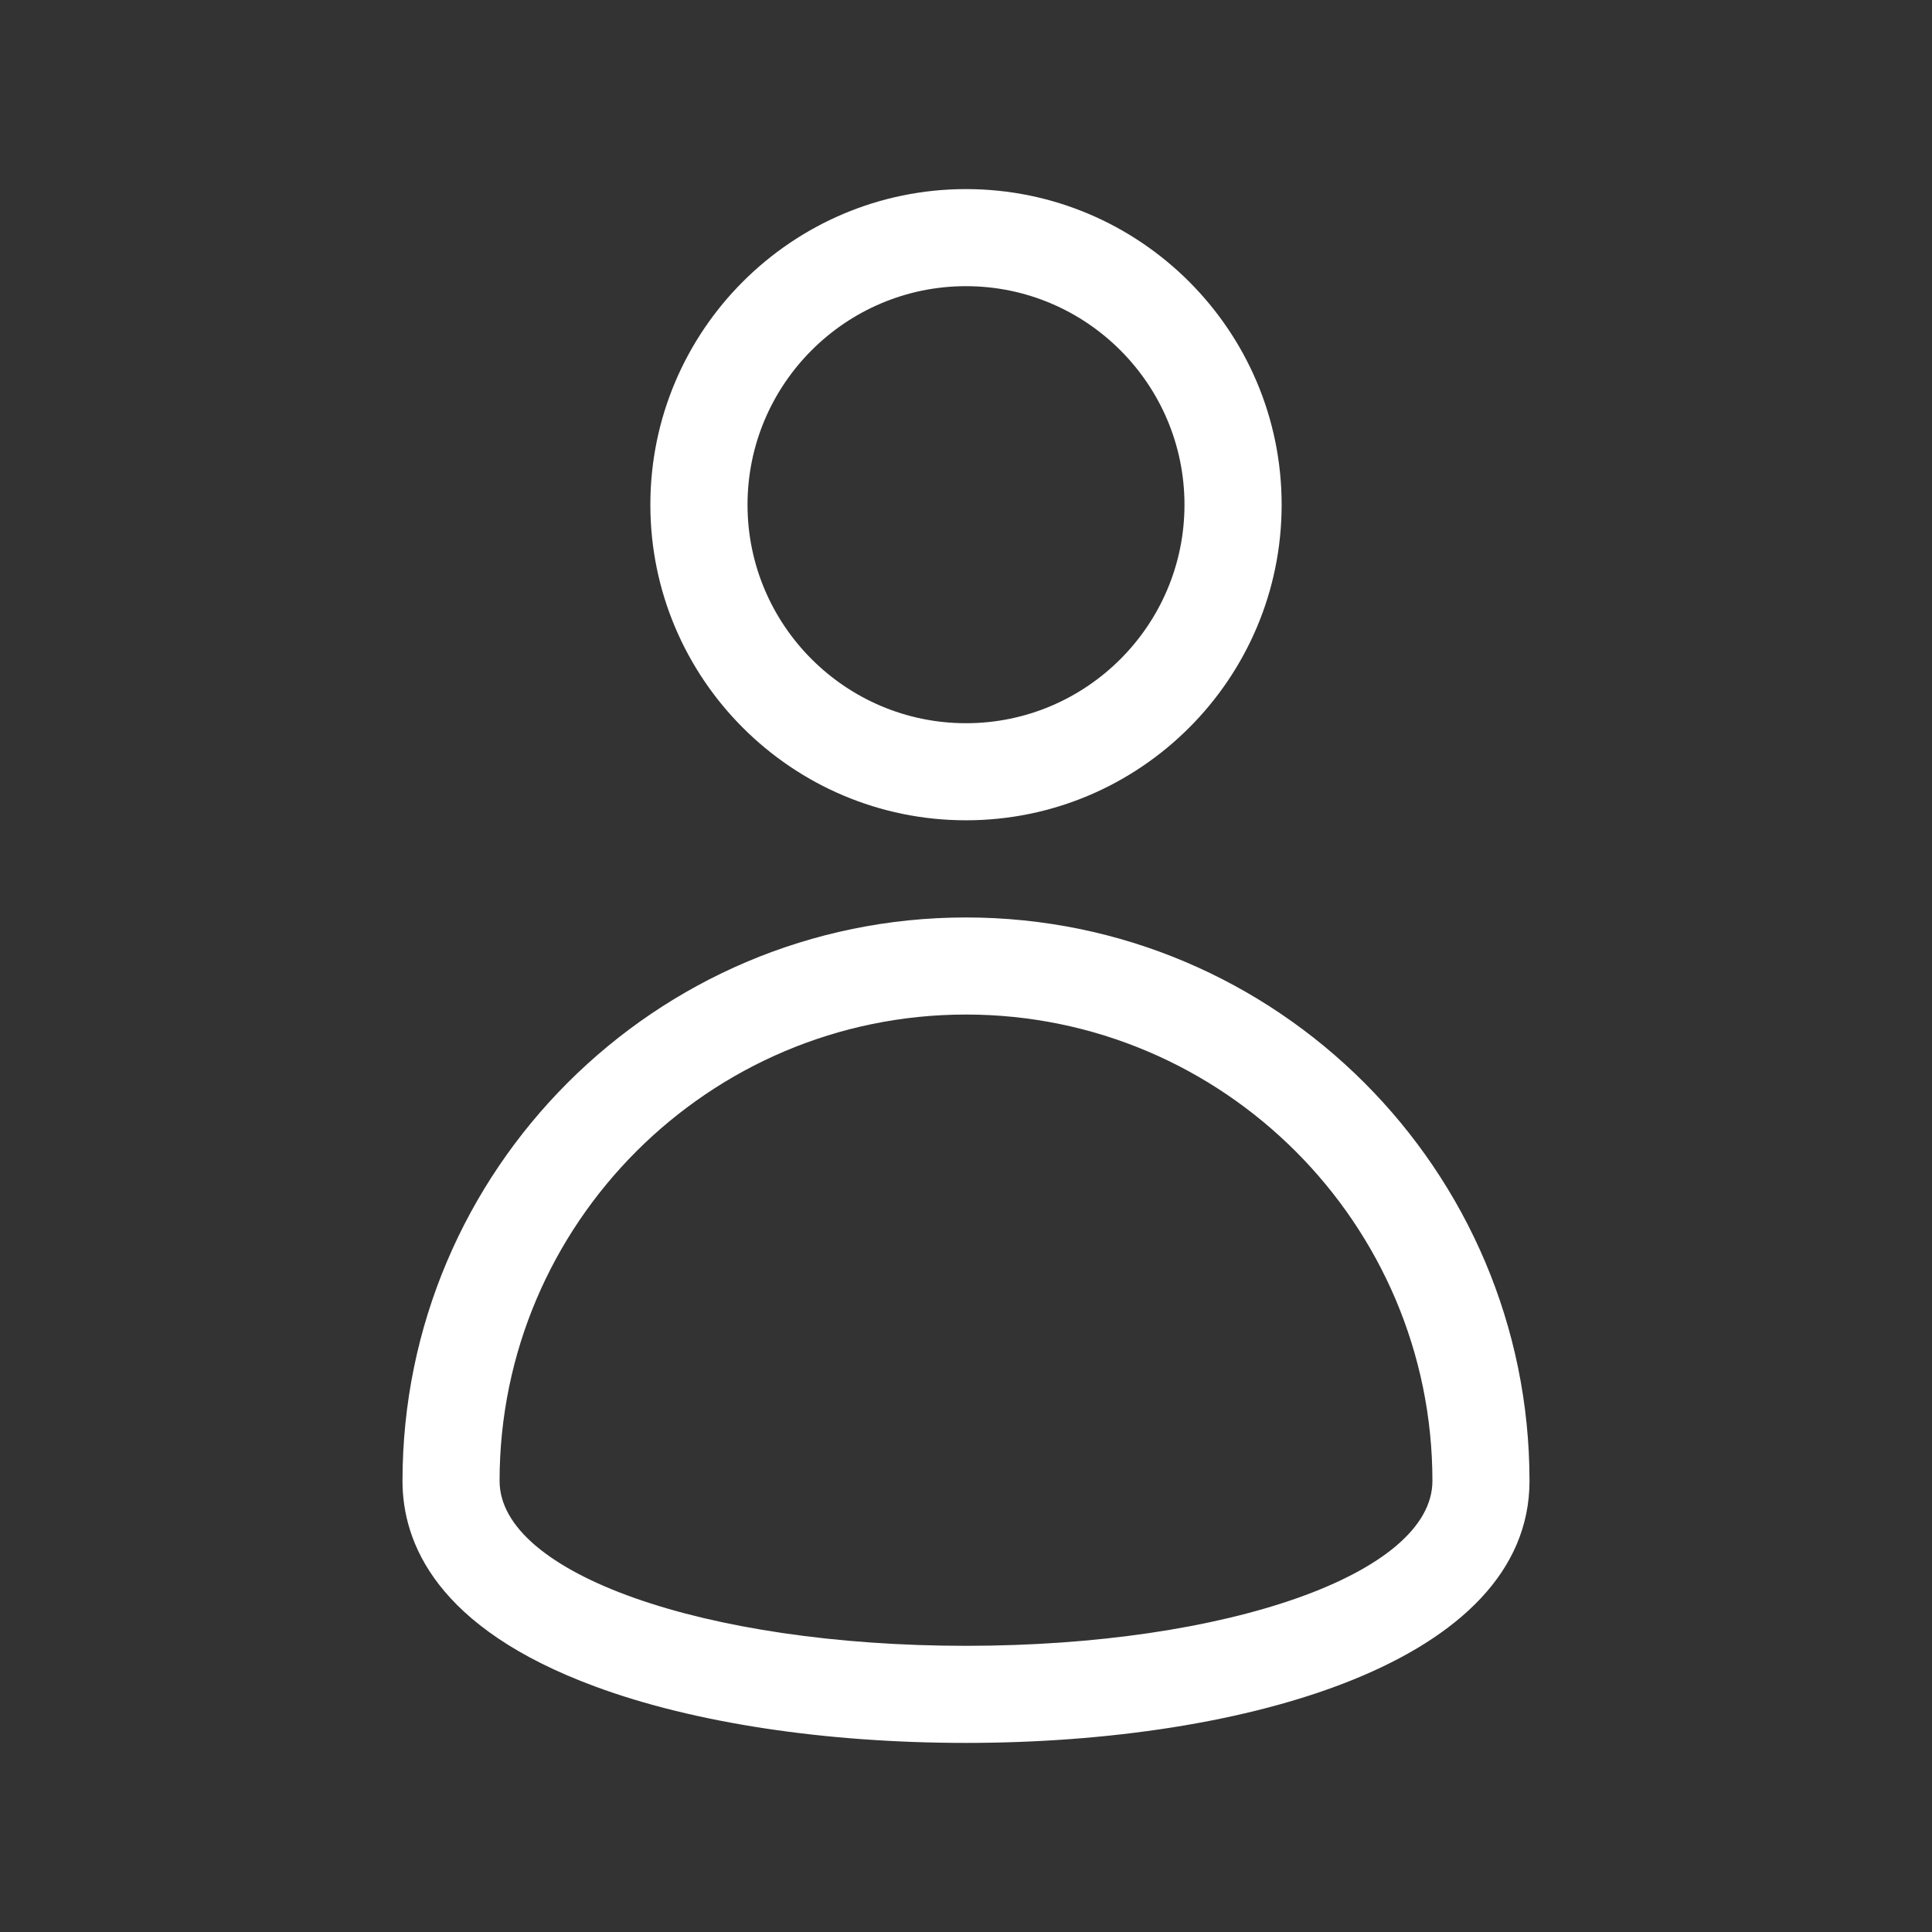
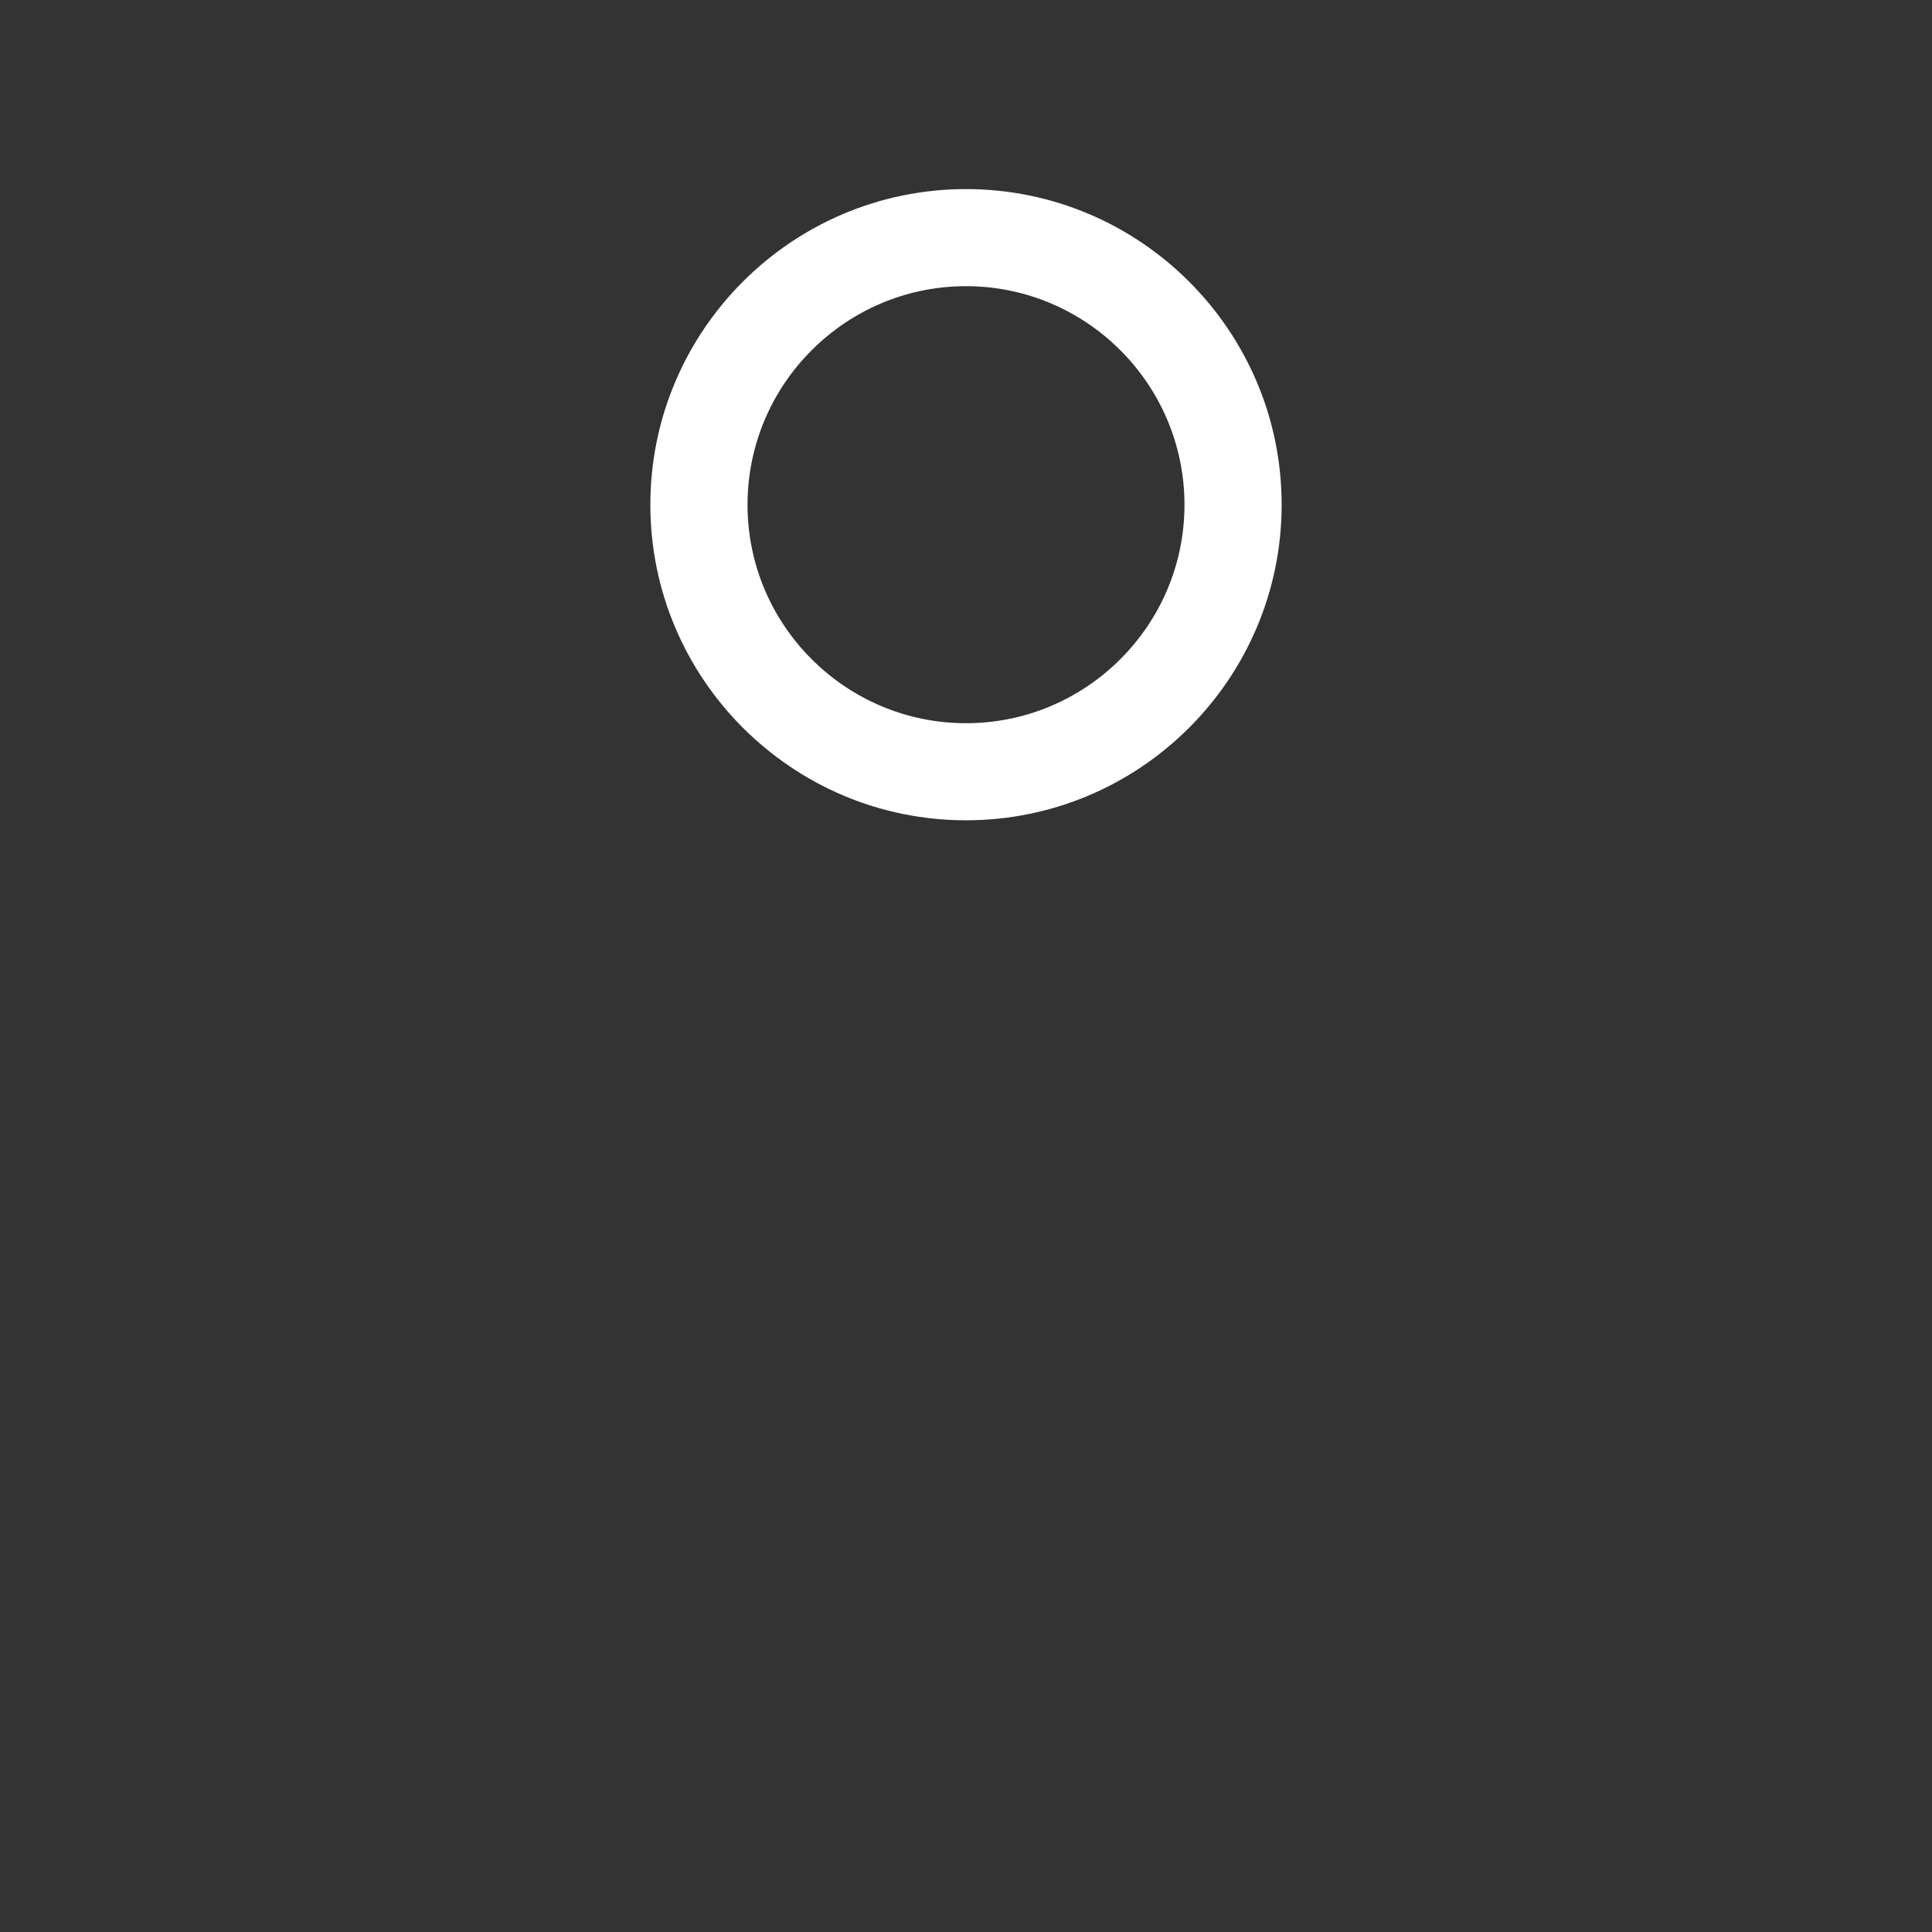
<svg xmlns="http://www.w3.org/2000/svg" width="24" height="24" viewBox="0 0 24 24" fill="none">
  <rect x="0" y="0" width="24" height="24" fill="#333333" stroke="none" />
  <path d="M12 10.19C14.162 10.19 15.921 8.432 15.921 6.27C15.921 4.107 14.162 2.349 12 2.349C9.838 2.349 8.079 4.107 8.079 6.27C8.079 8.432 9.838 10.19 12 10.19ZM12 3.555C13.496 3.555 14.714 4.774 14.714 6.27C14.714 7.766 13.496 8.984 12 8.984C10.504 8.984 9.286 7.766 9.286 6.27C9.286 4.774 10.504 3.555 12 3.555Z" fill="white" />
-   <path d="M12 11.397C8.14 11.397 5 14.536 5 18.397C5 19.16 5.416 20.221 7.395 20.951C8.619 21.404 10.254 21.651 12 21.651C15.483 21.651 19 20.644 19 18.397C19 14.536 15.86 11.397 12 11.397ZM12 20.445C8.752 20.445 6.206 19.546 6.206 18.397C6.206 15.203 8.806 12.603 12 12.603C15.194 12.603 17.794 15.203 17.794 18.397C17.794 19.546 15.248 20.445 12 20.445Z" fill="white" />
</svg>